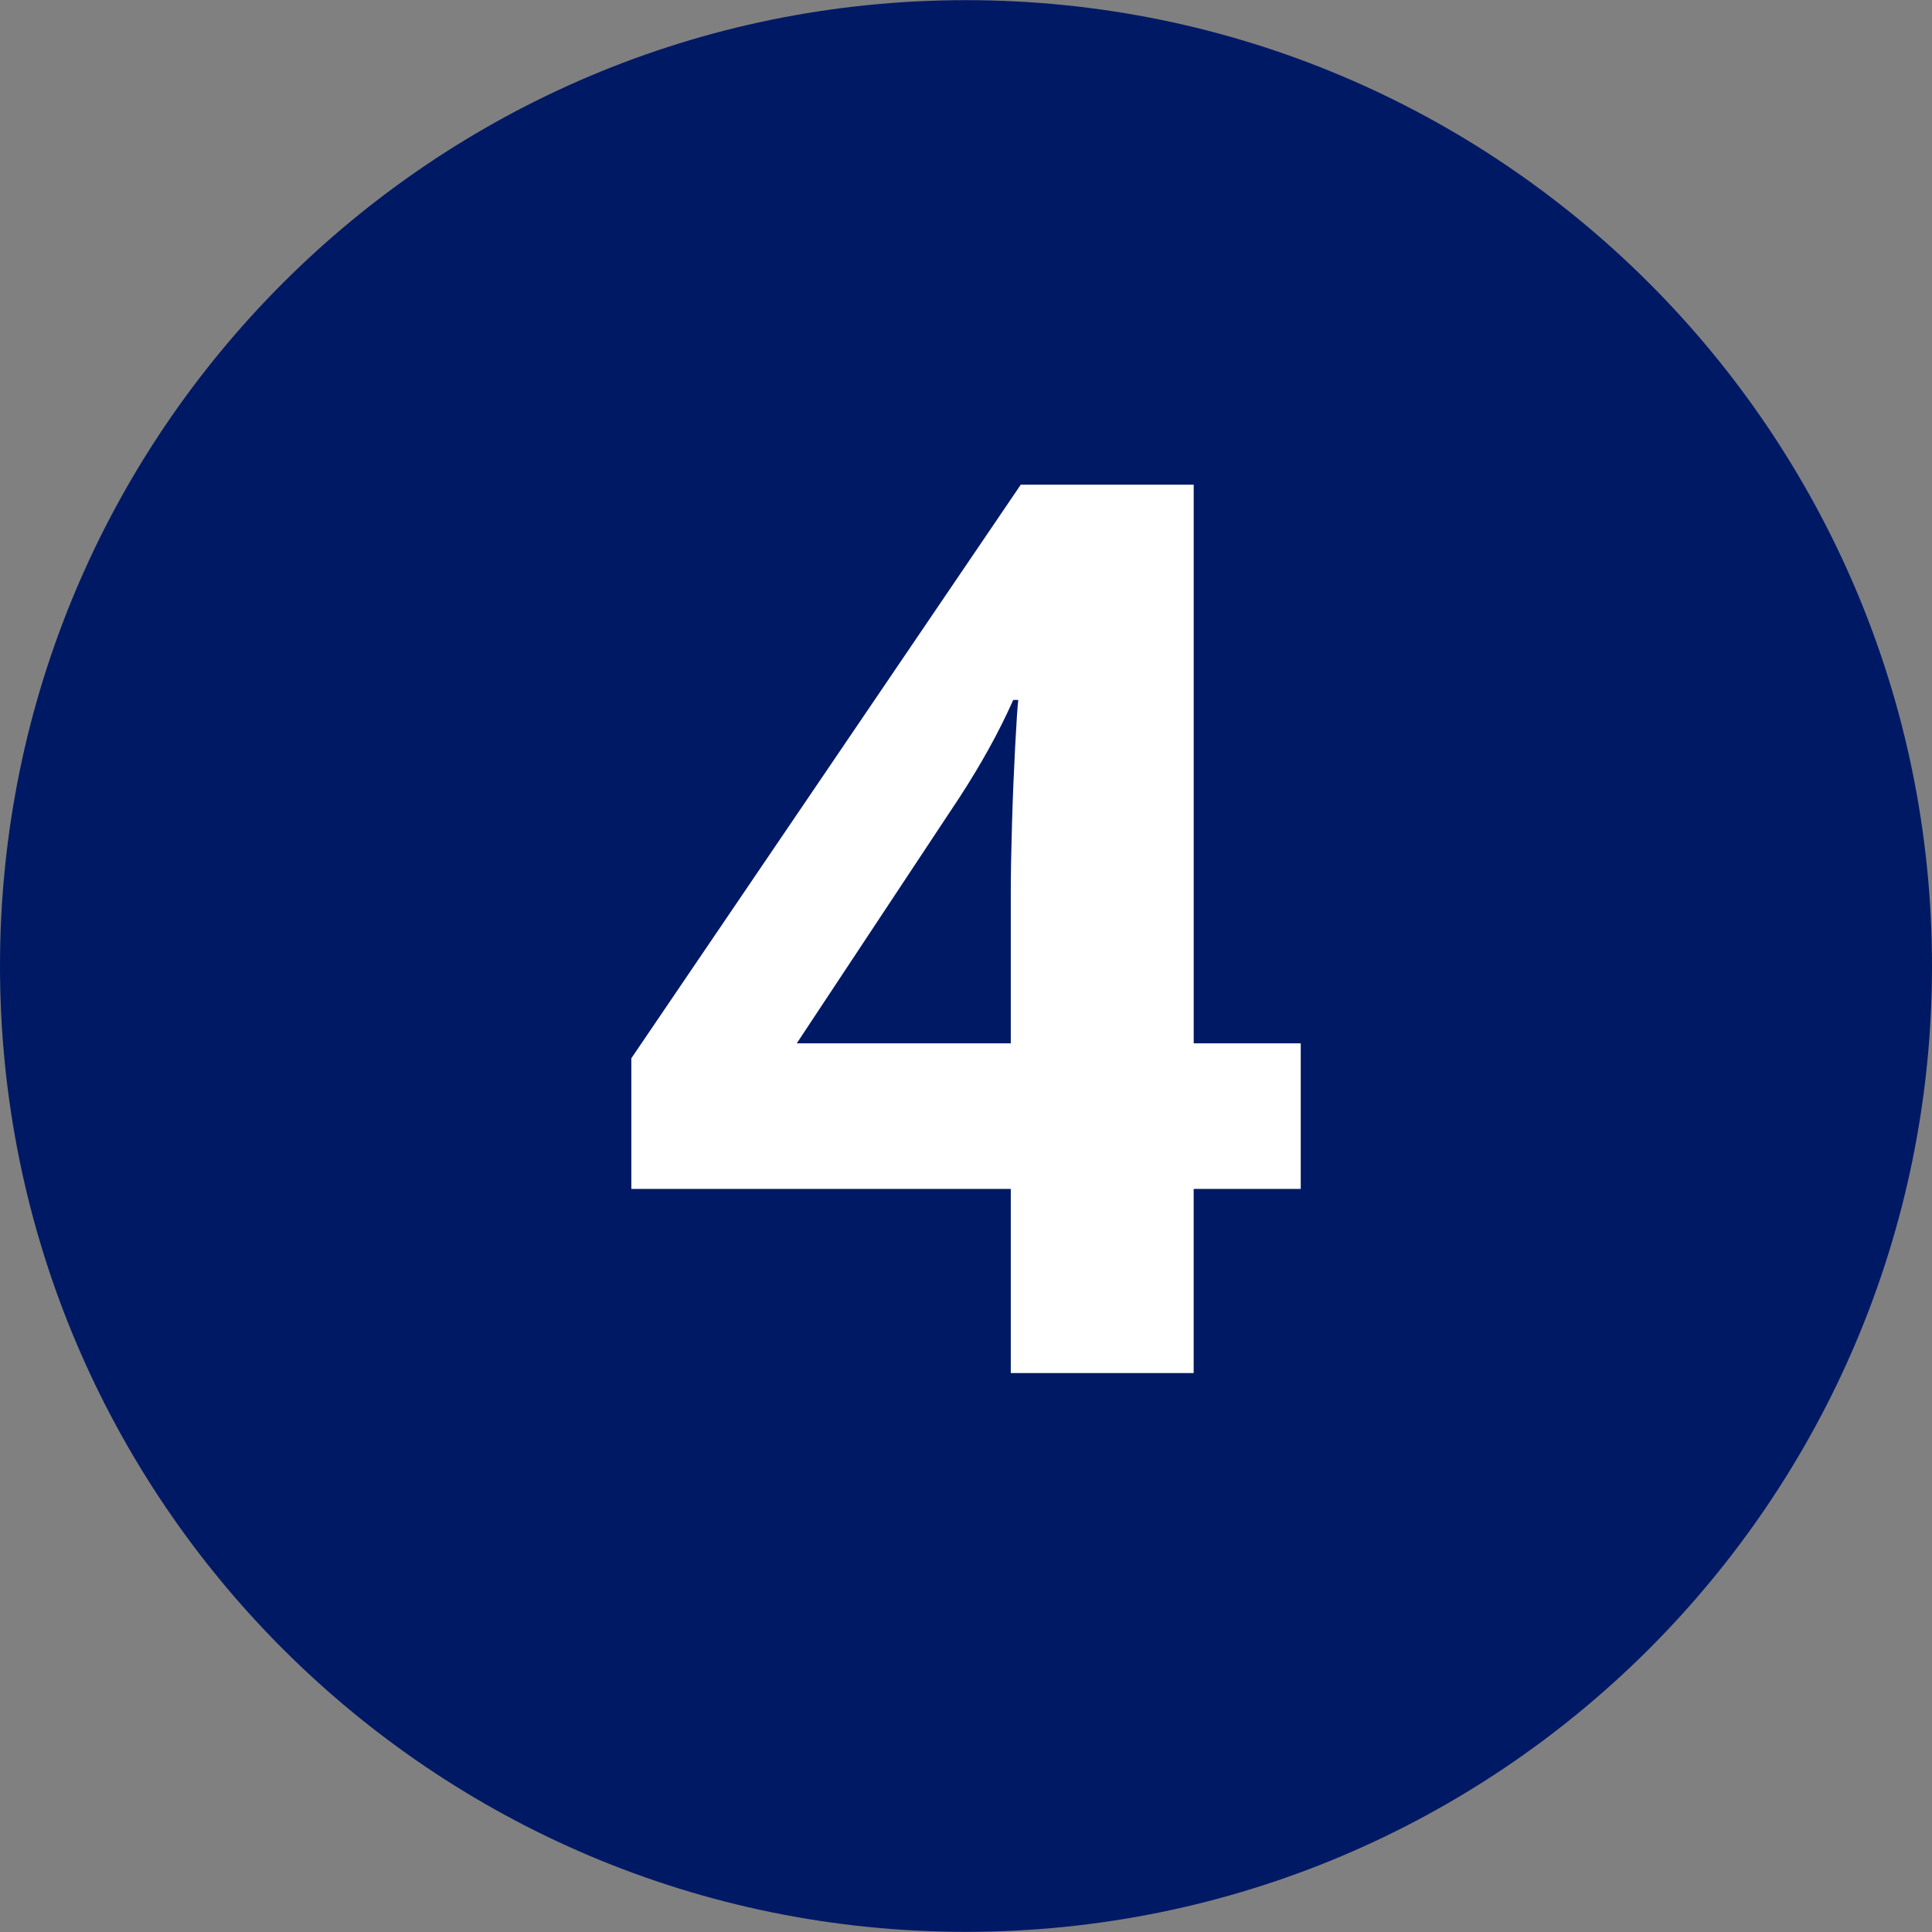
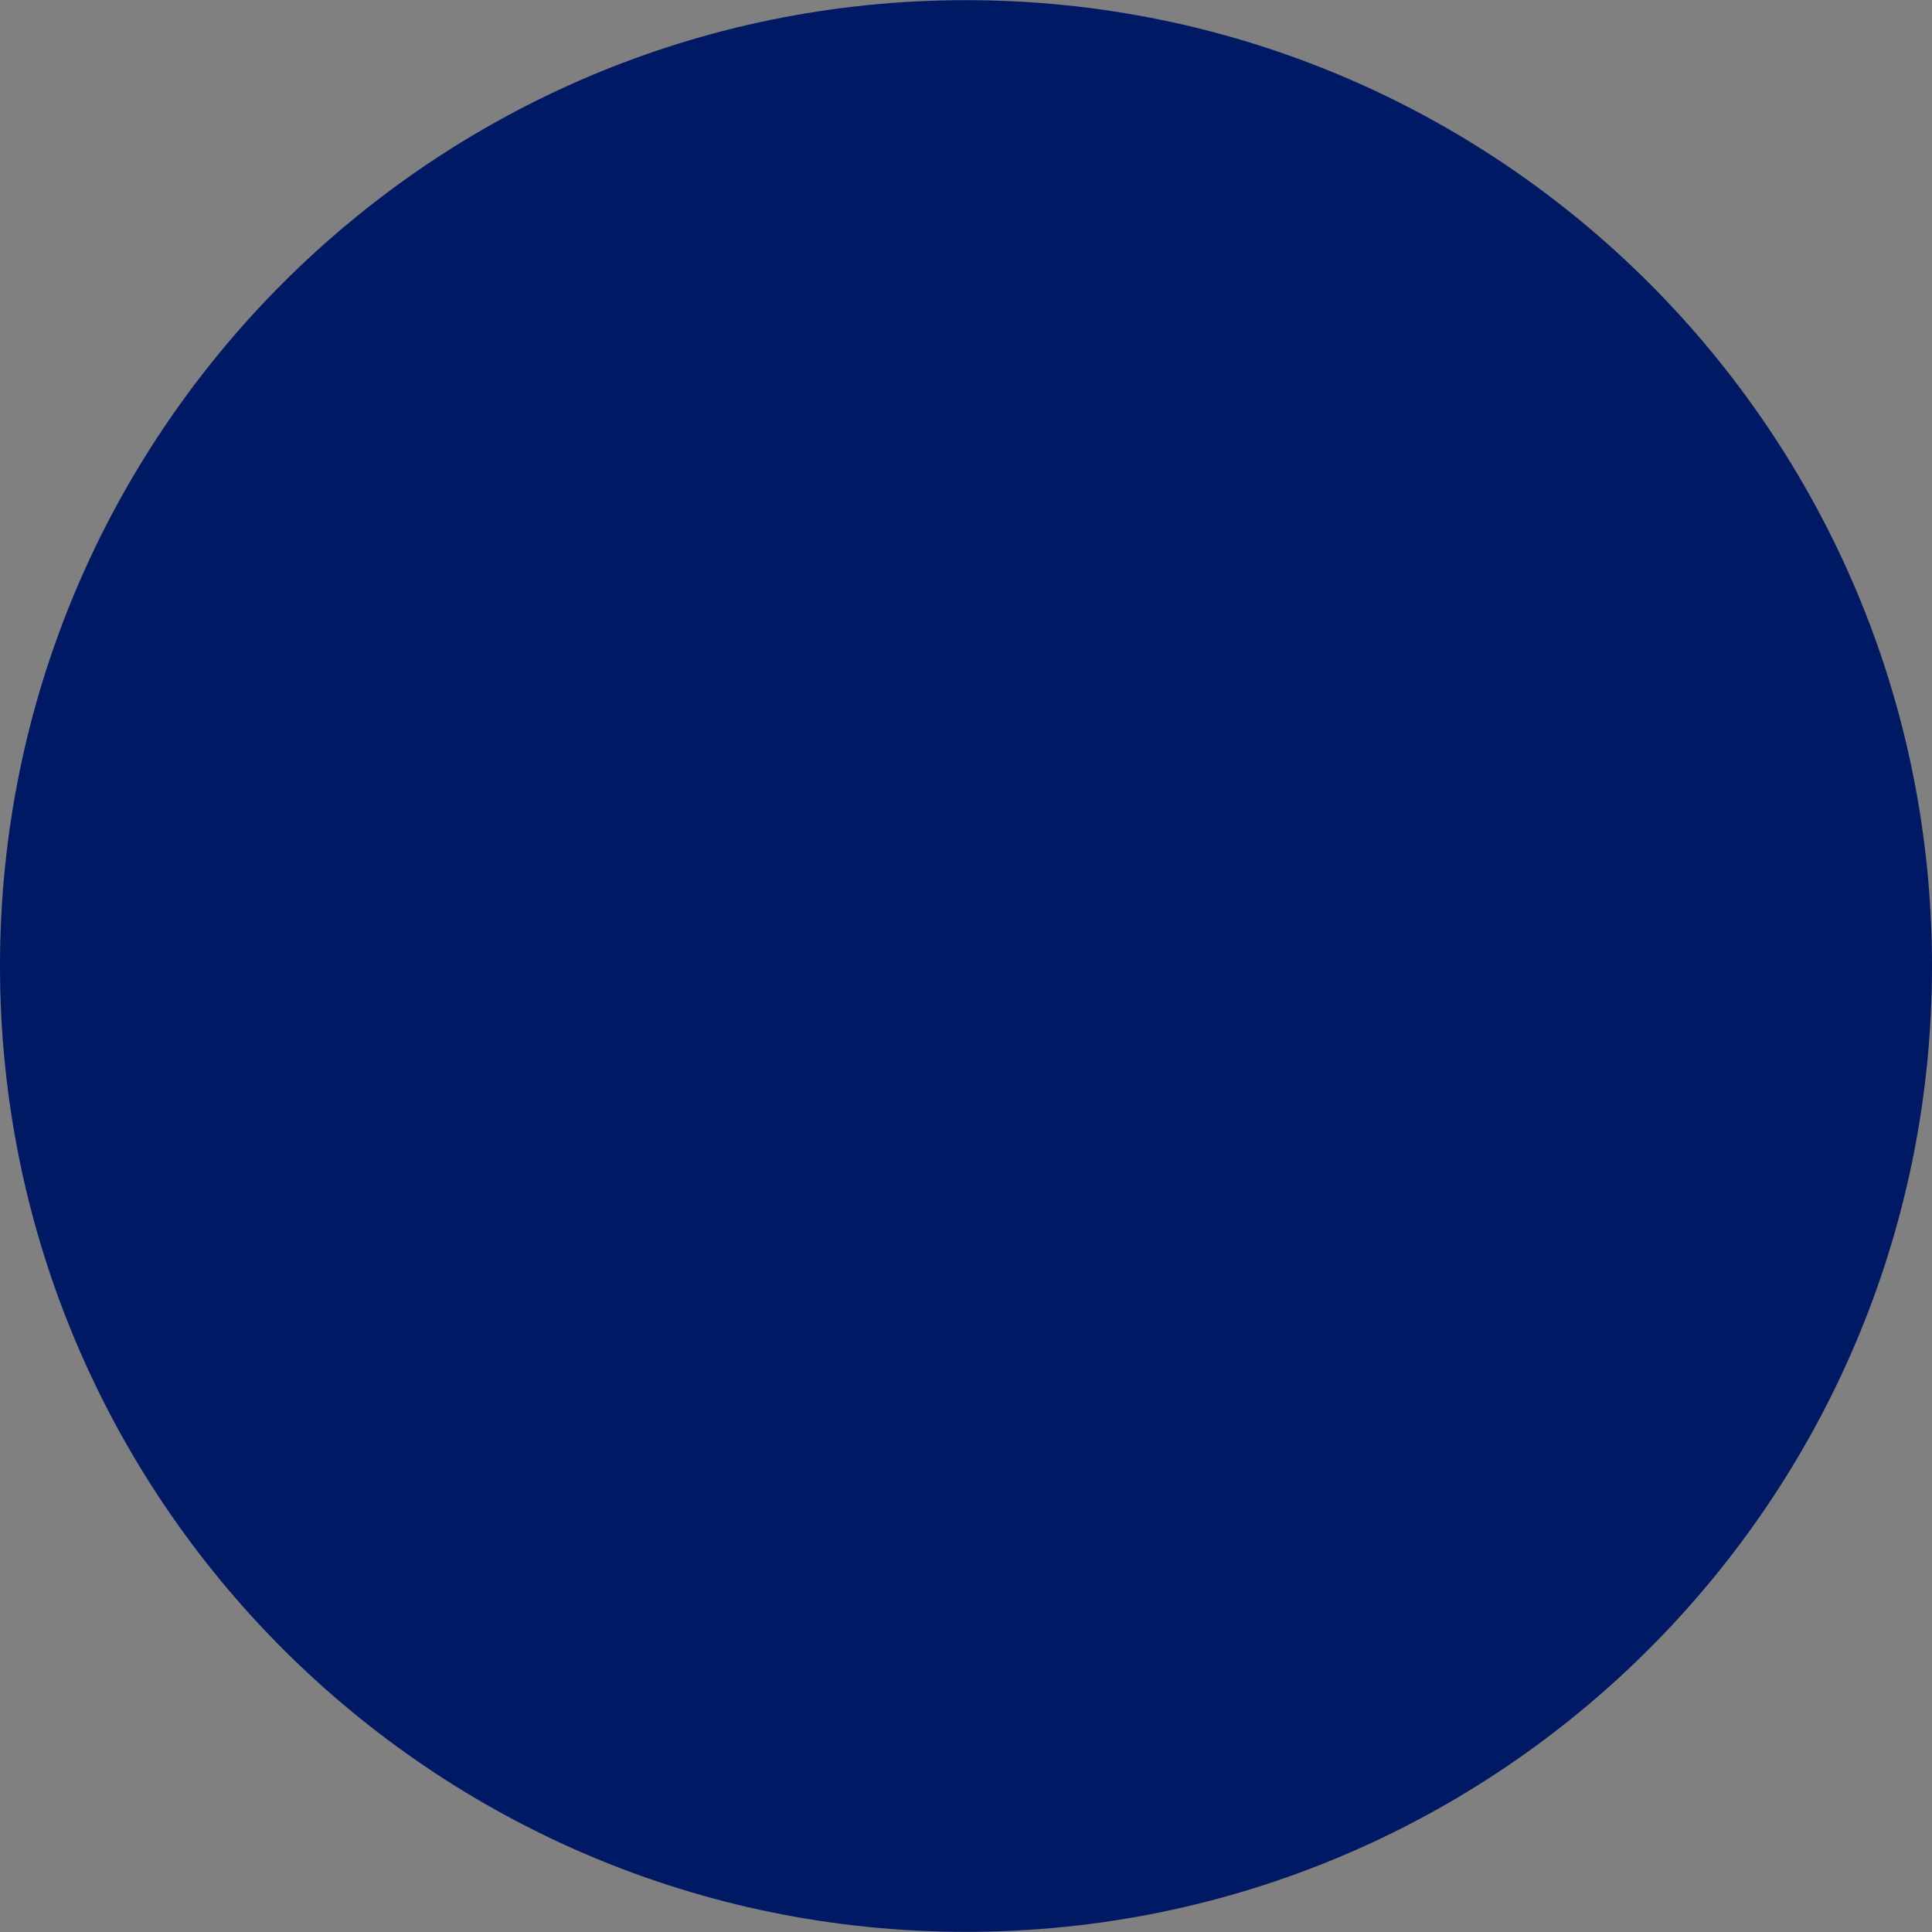
<svg xmlns="http://www.w3.org/2000/svg" width="50" height="50" viewBox="0 0 50 50">
  <rect x="0" y="0" width="50" height="50" fill="#808080" stroke="none" />
  <path d="M24.999 49.996C38.805 49.996 50 38.806 50 25S38.805.004 24.999.004 0 11.191 0 25s11.192 24.996 24.999 24.996" fill="#001965" />
-   <path d="M33.662 30.769h-2.77v4.766h-4.733v-4.766h-9.82v-3.381l10.078-14.844h4.476v14.458h2.77v3.768zm-7.503-3.768v-3.896c0-.494.011-1.095.032-1.803s.049-1.369.081-1.98.059-1.014.08-1.208h-.129c-.192.43-.402.849-.628 1.256-.225.408-.478.827-.756 1.256l-4.219 6.375h5.538z" fill="#fff" />
</svg>